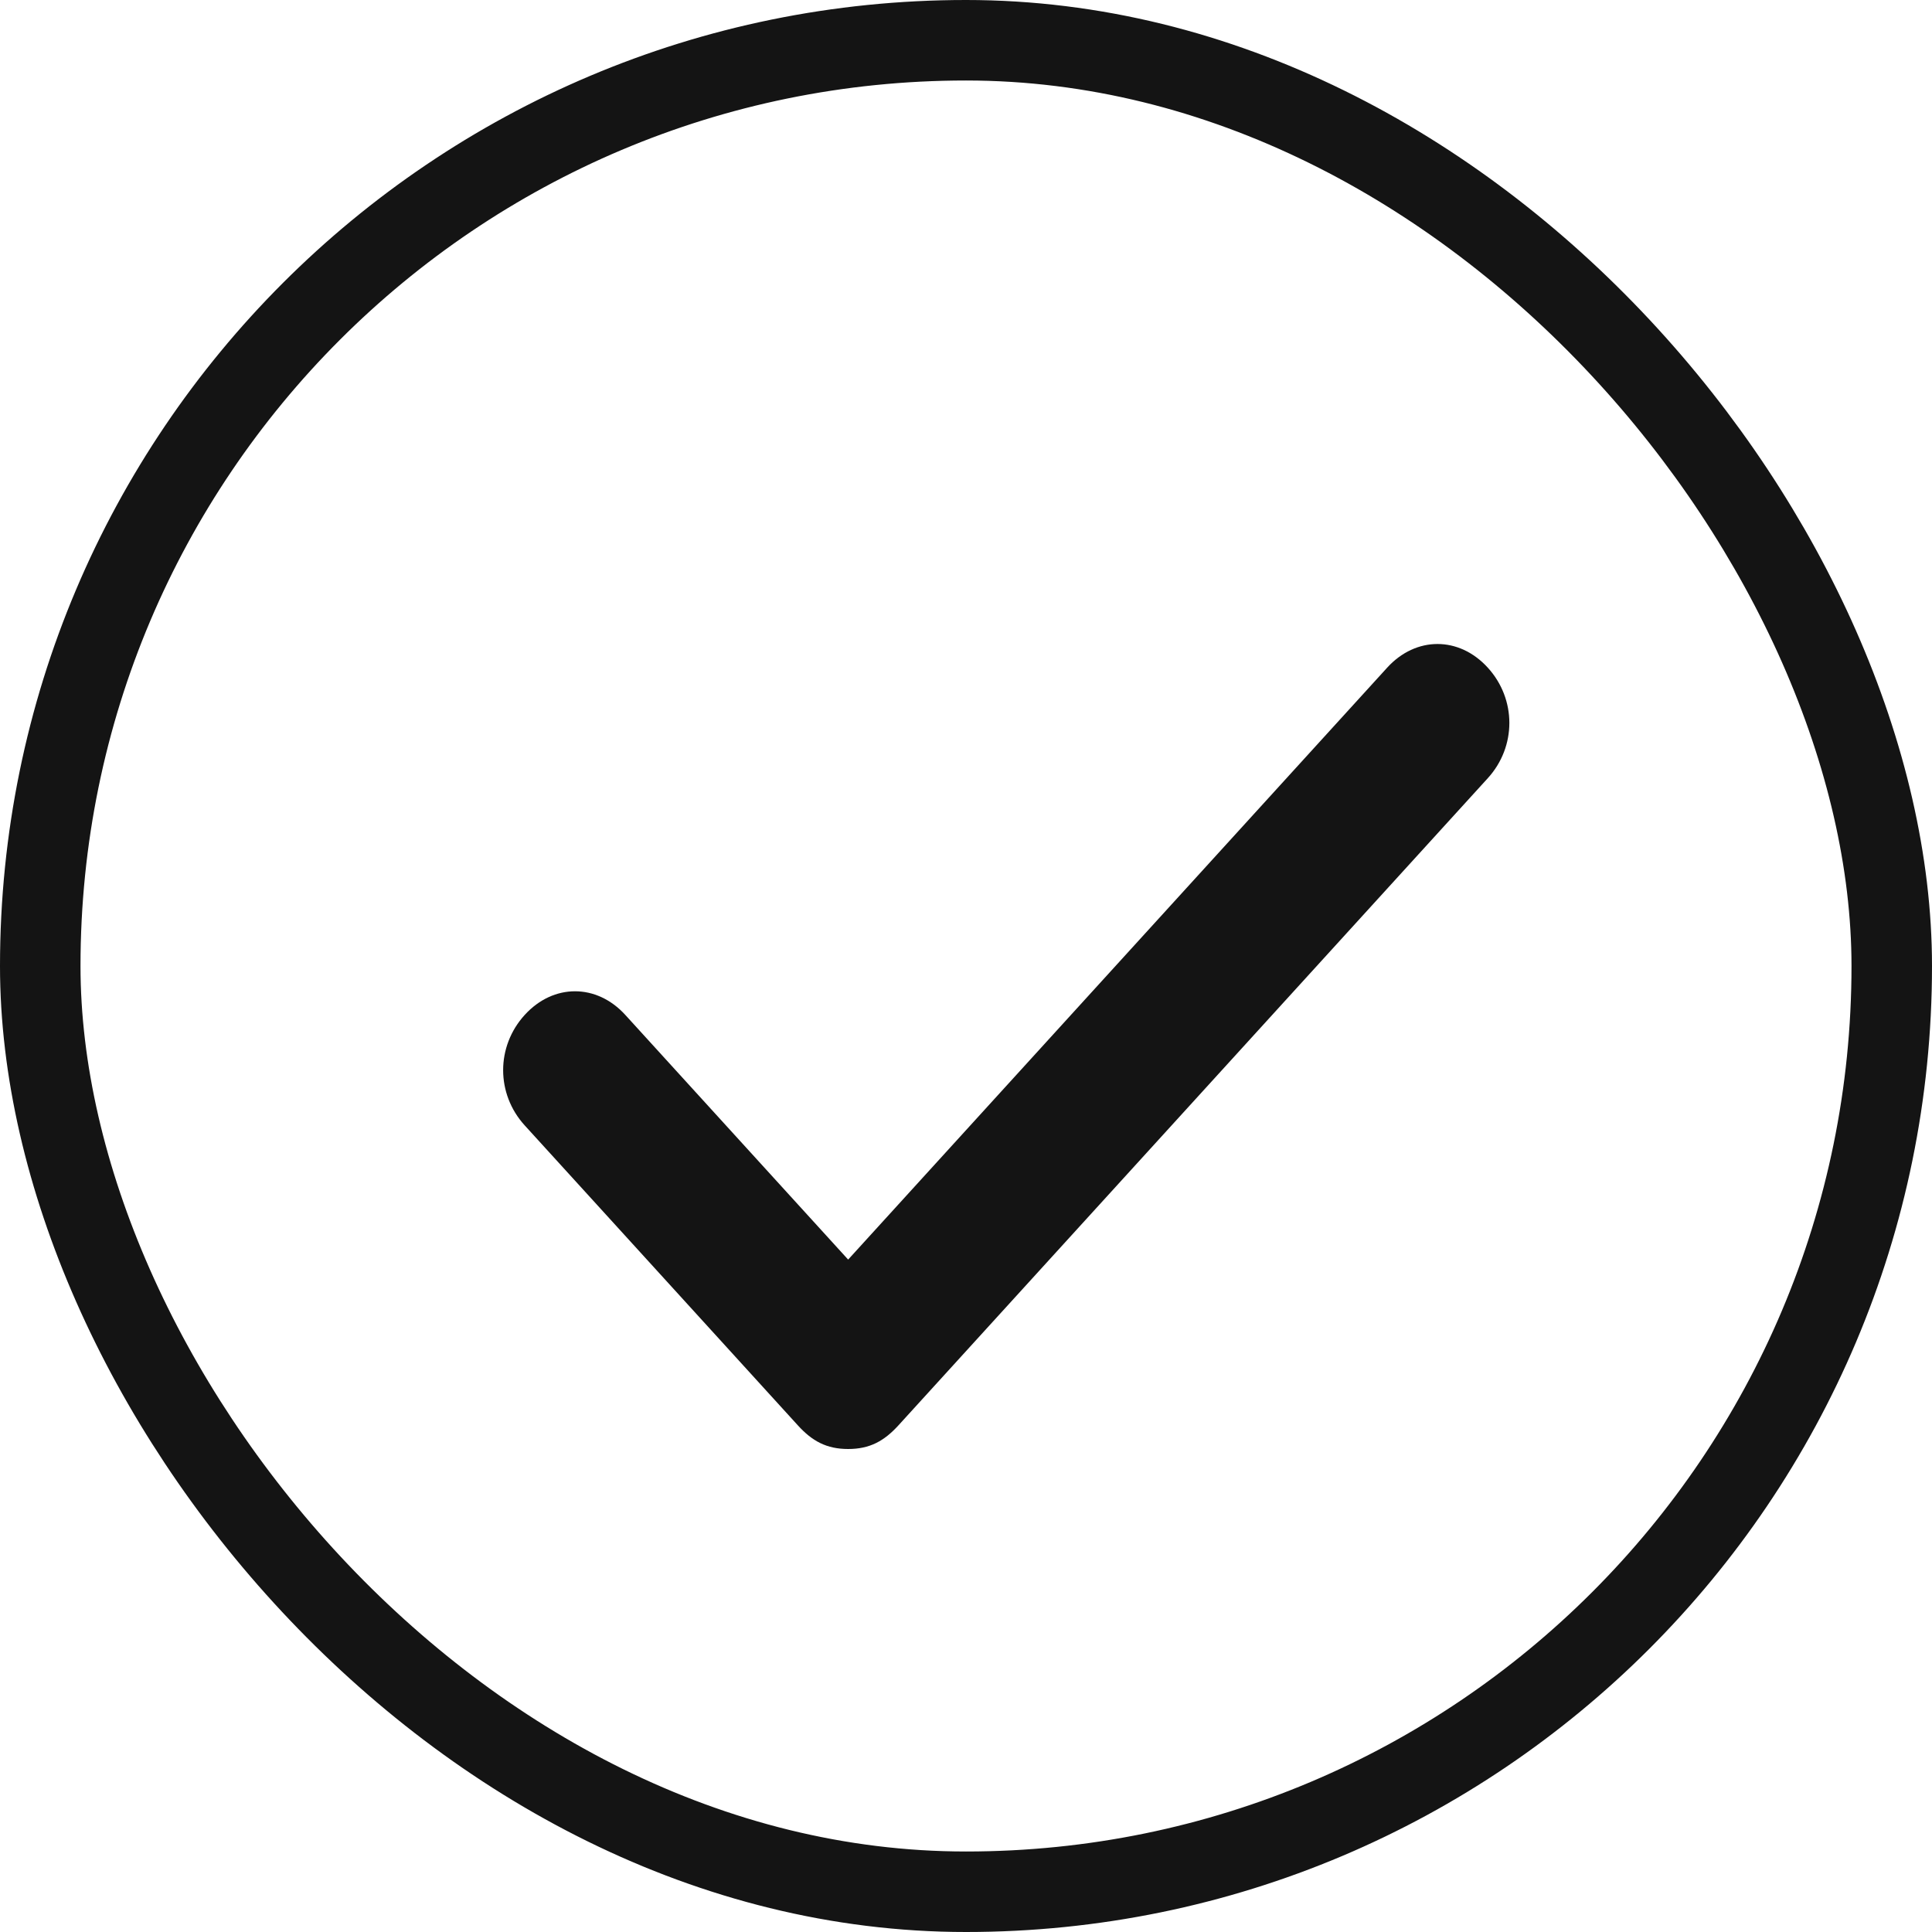
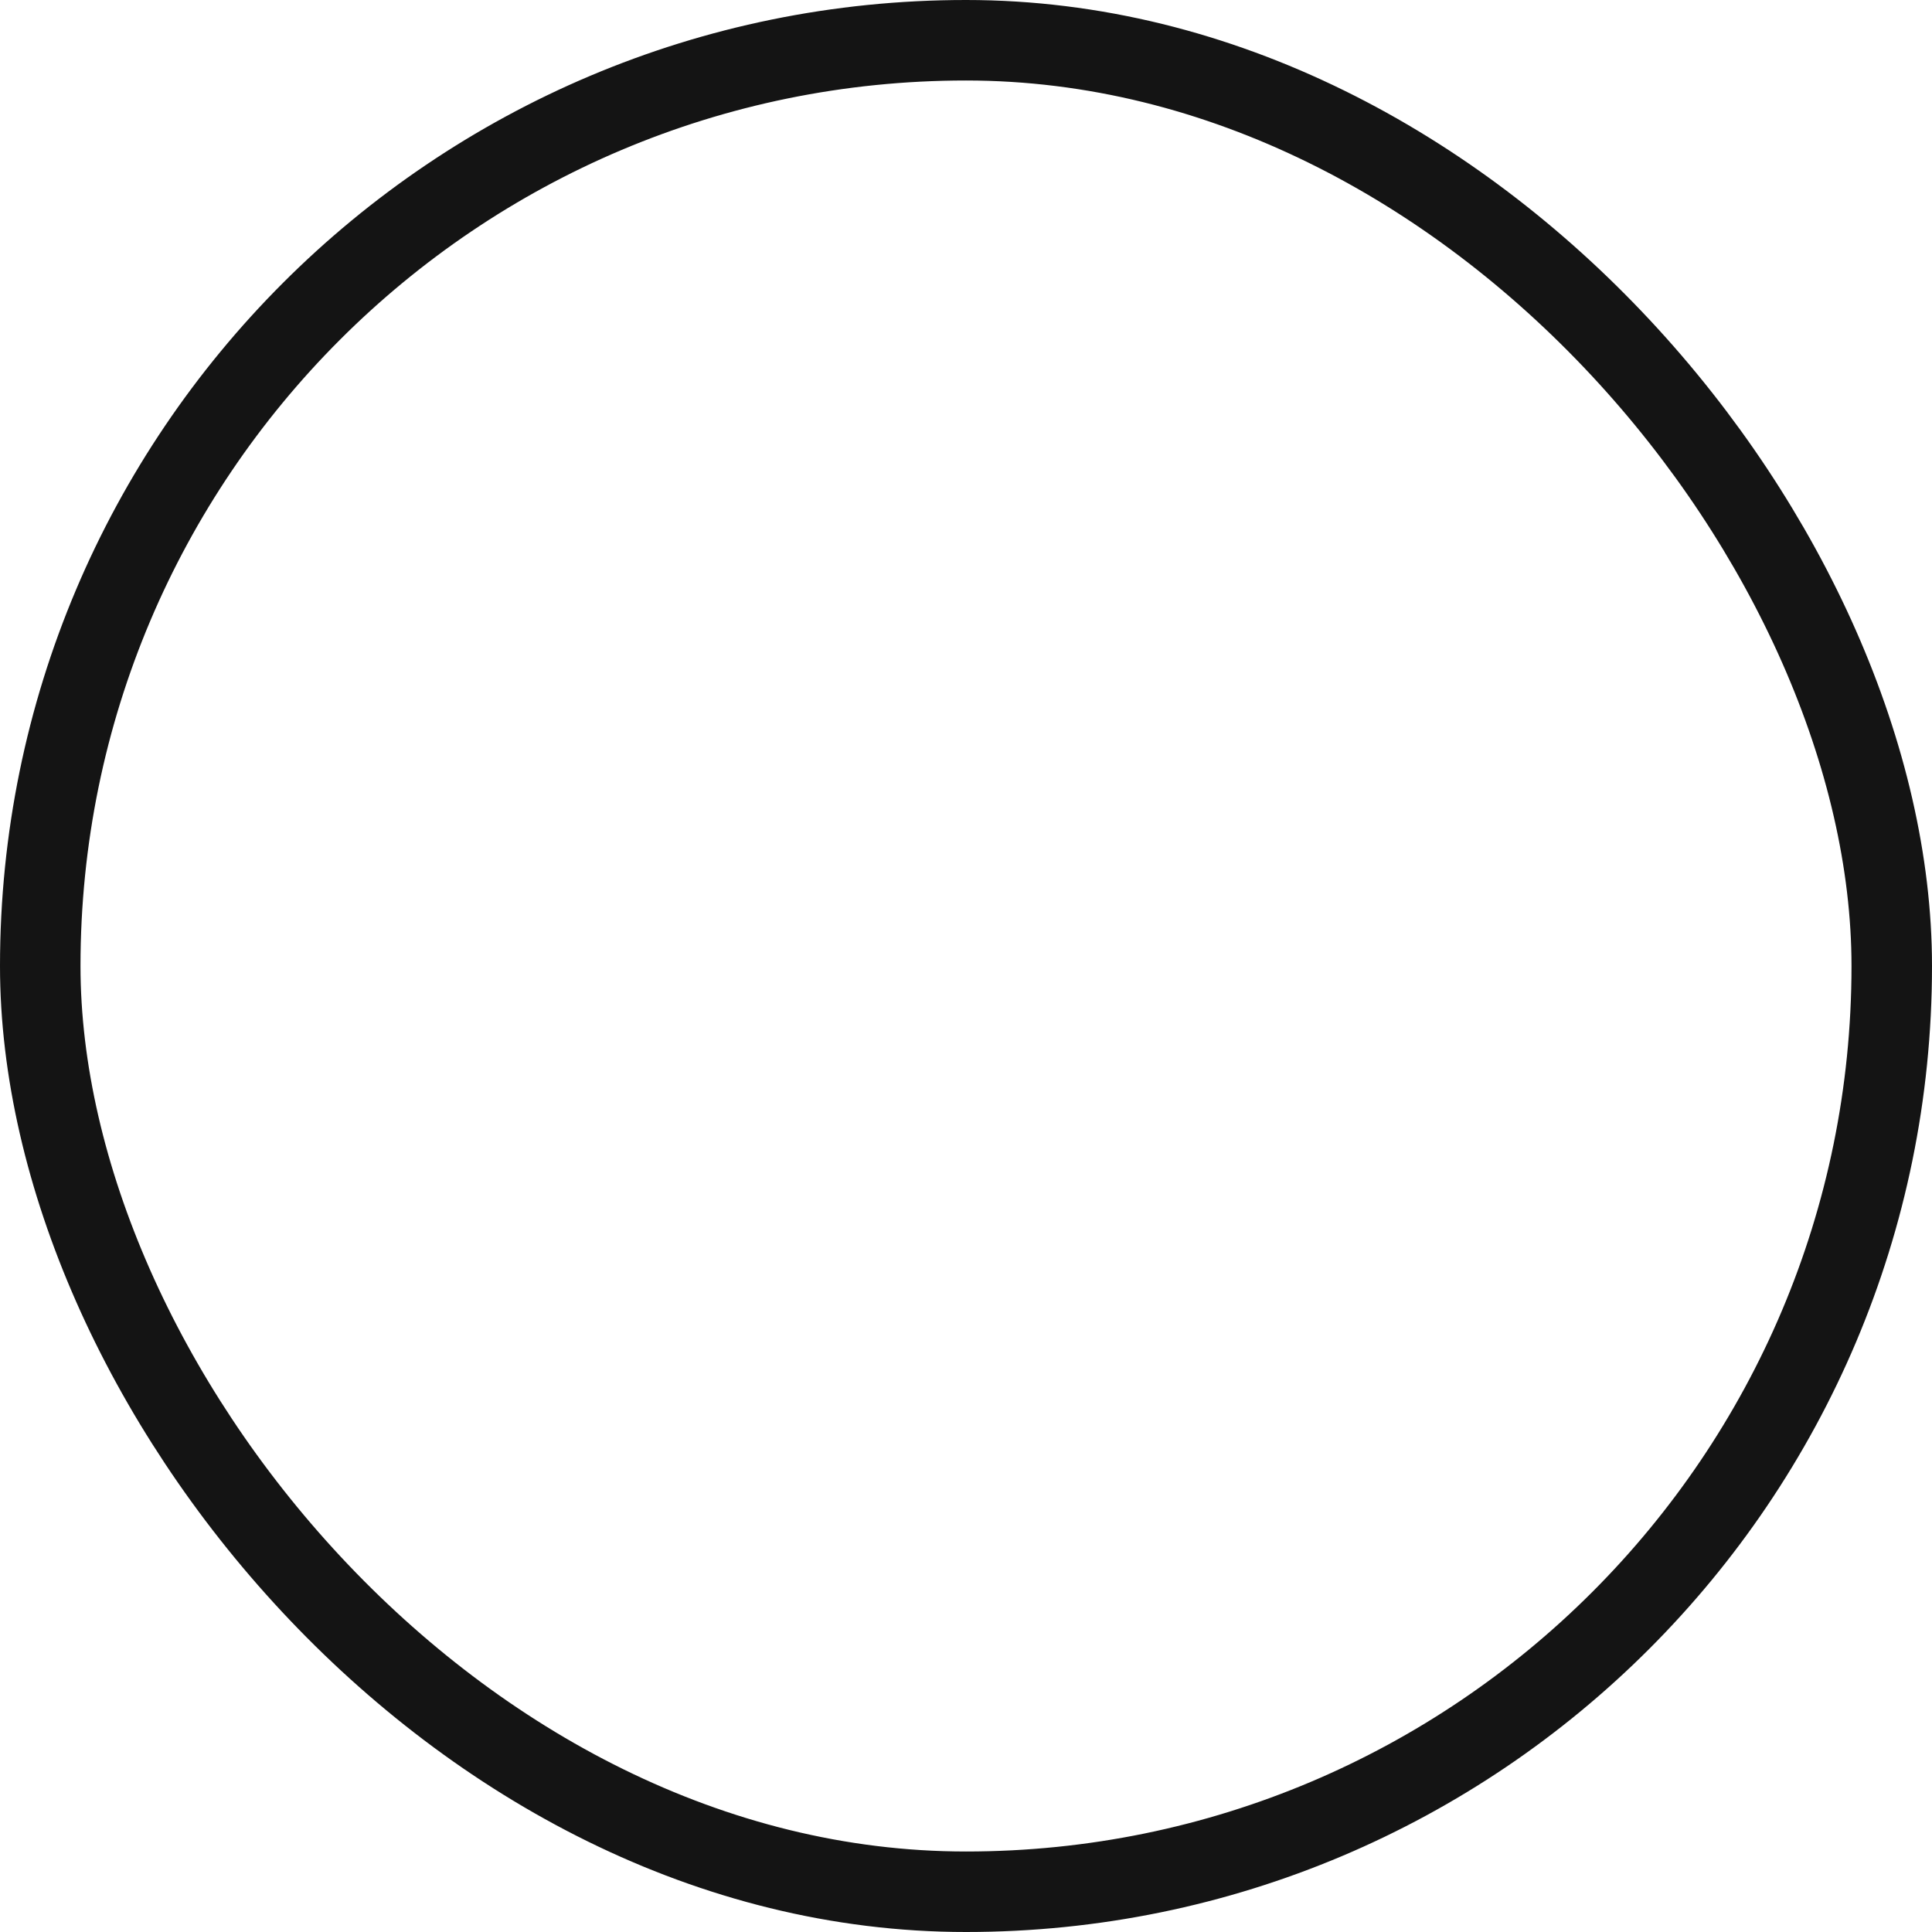
<svg xmlns="http://www.w3.org/2000/svg" width="24" height="24" viewBox="0 0 24 24" fill="none">
  <rect x="0.5" y="0.5" width="23" height="23" rx="11.5" stroke="#141414" />
-   <path d="M18.482 8.294C18.125 7.902 17.589 7.902 17.232 8.294L10.536 15.647L7.768 12.608C7.411 12.216 6.875 12.216 6.518 12.608C6.161 13 6.161 13.588 6.518 13.98L9.911 17.706C10.089 17.902 10.268 18 10.536 18C10.804 18 10.982 17.902 11.161 17.706L18.482 9.667C18.839 9.275 18.839 8.686 18.482 8.294Z" fill="#141414" />
</svg>